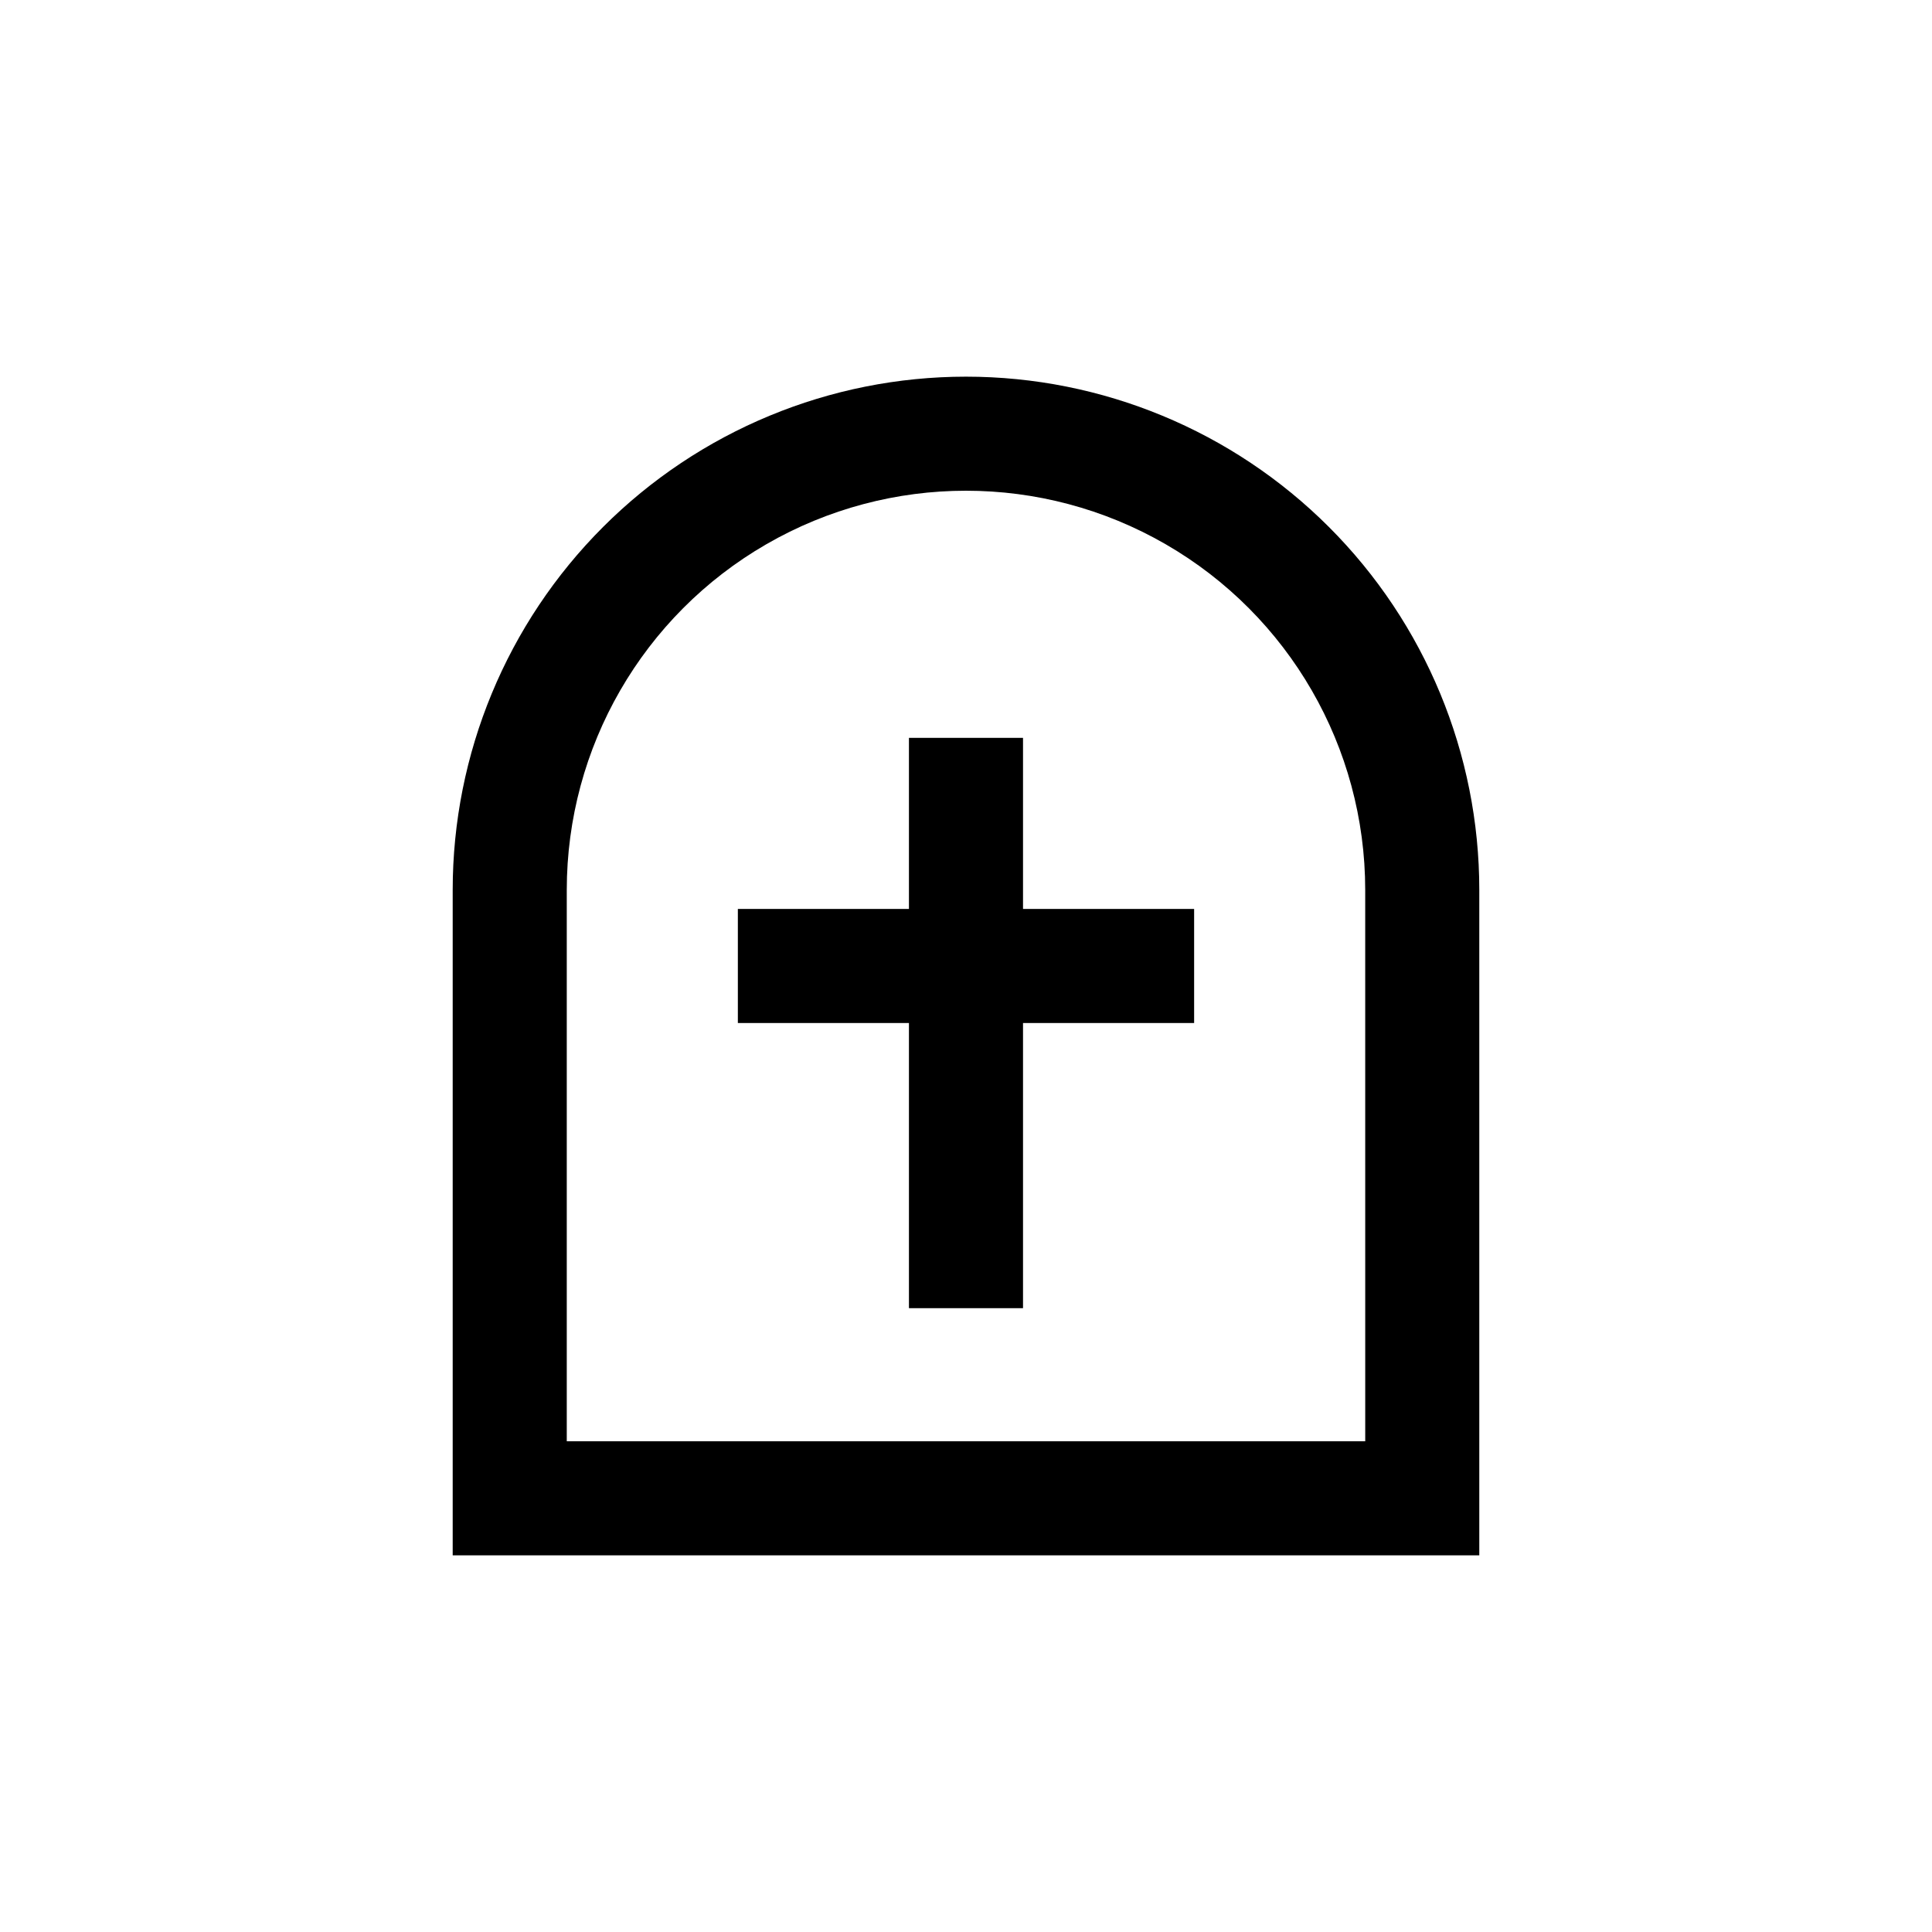
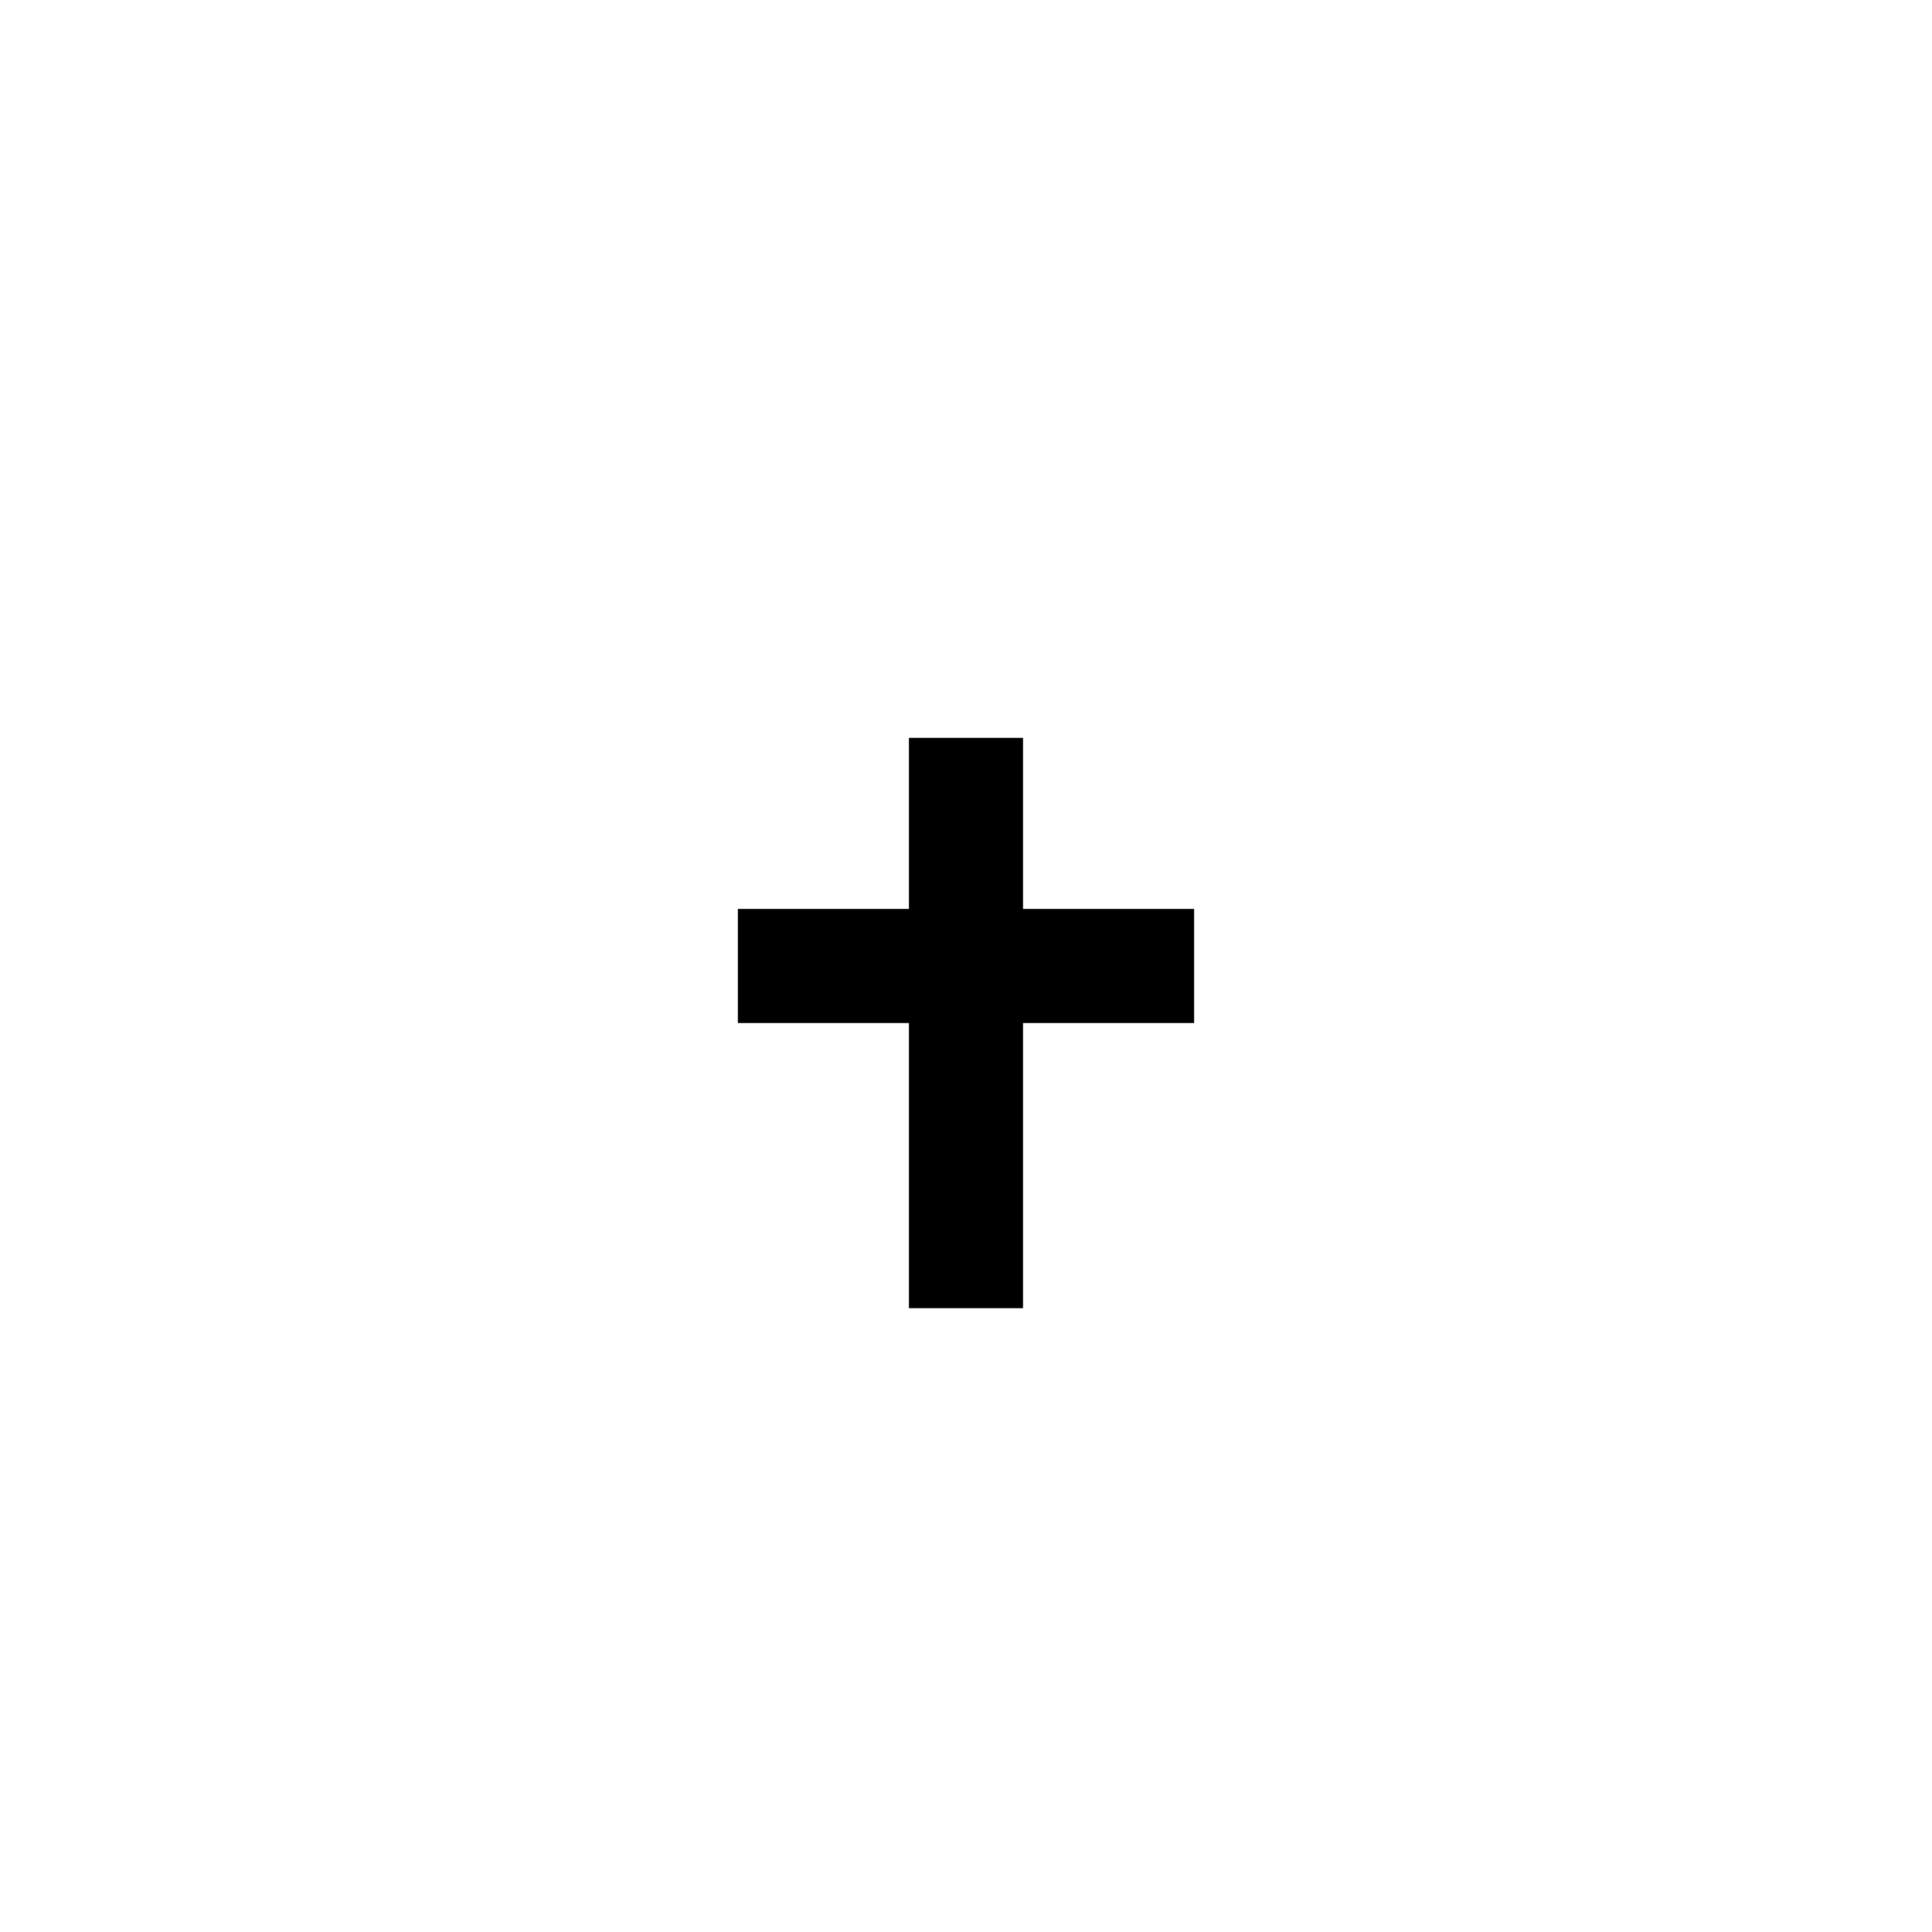
<svg xmlns="http://www.w3.org/2000/svg" fill="#000000" width="800px" height="800px" version="1.1" viewBox="144 144 512 512">
  <g>
-     <path d="m400 243.82c-36.078 0-70.68 14.332-96.188 39.844-25.512 25.508-39.844 60.109-39.844 96.188v176.33h272.06v-176.33c0-36.078-14.332-70.68-39.844-96.188-25.508-25.512-60.109-39.844-96.184-39.844zm105.8 282.13h-211.6v-146.1c0-37.801 20.164-72.727 52.898-91.629 32.734-18.898 73.066-18.898 105.8 0 32.734 18.902 52.898 53.828 52.898 91.629z" />
    <path d="m415.11 339.54h-30.23v45.34h-45.34v30.23h45.34v75.57h30.23v-75.57h45.344v-30.23h-45.344z" />
  </g>
</svg>